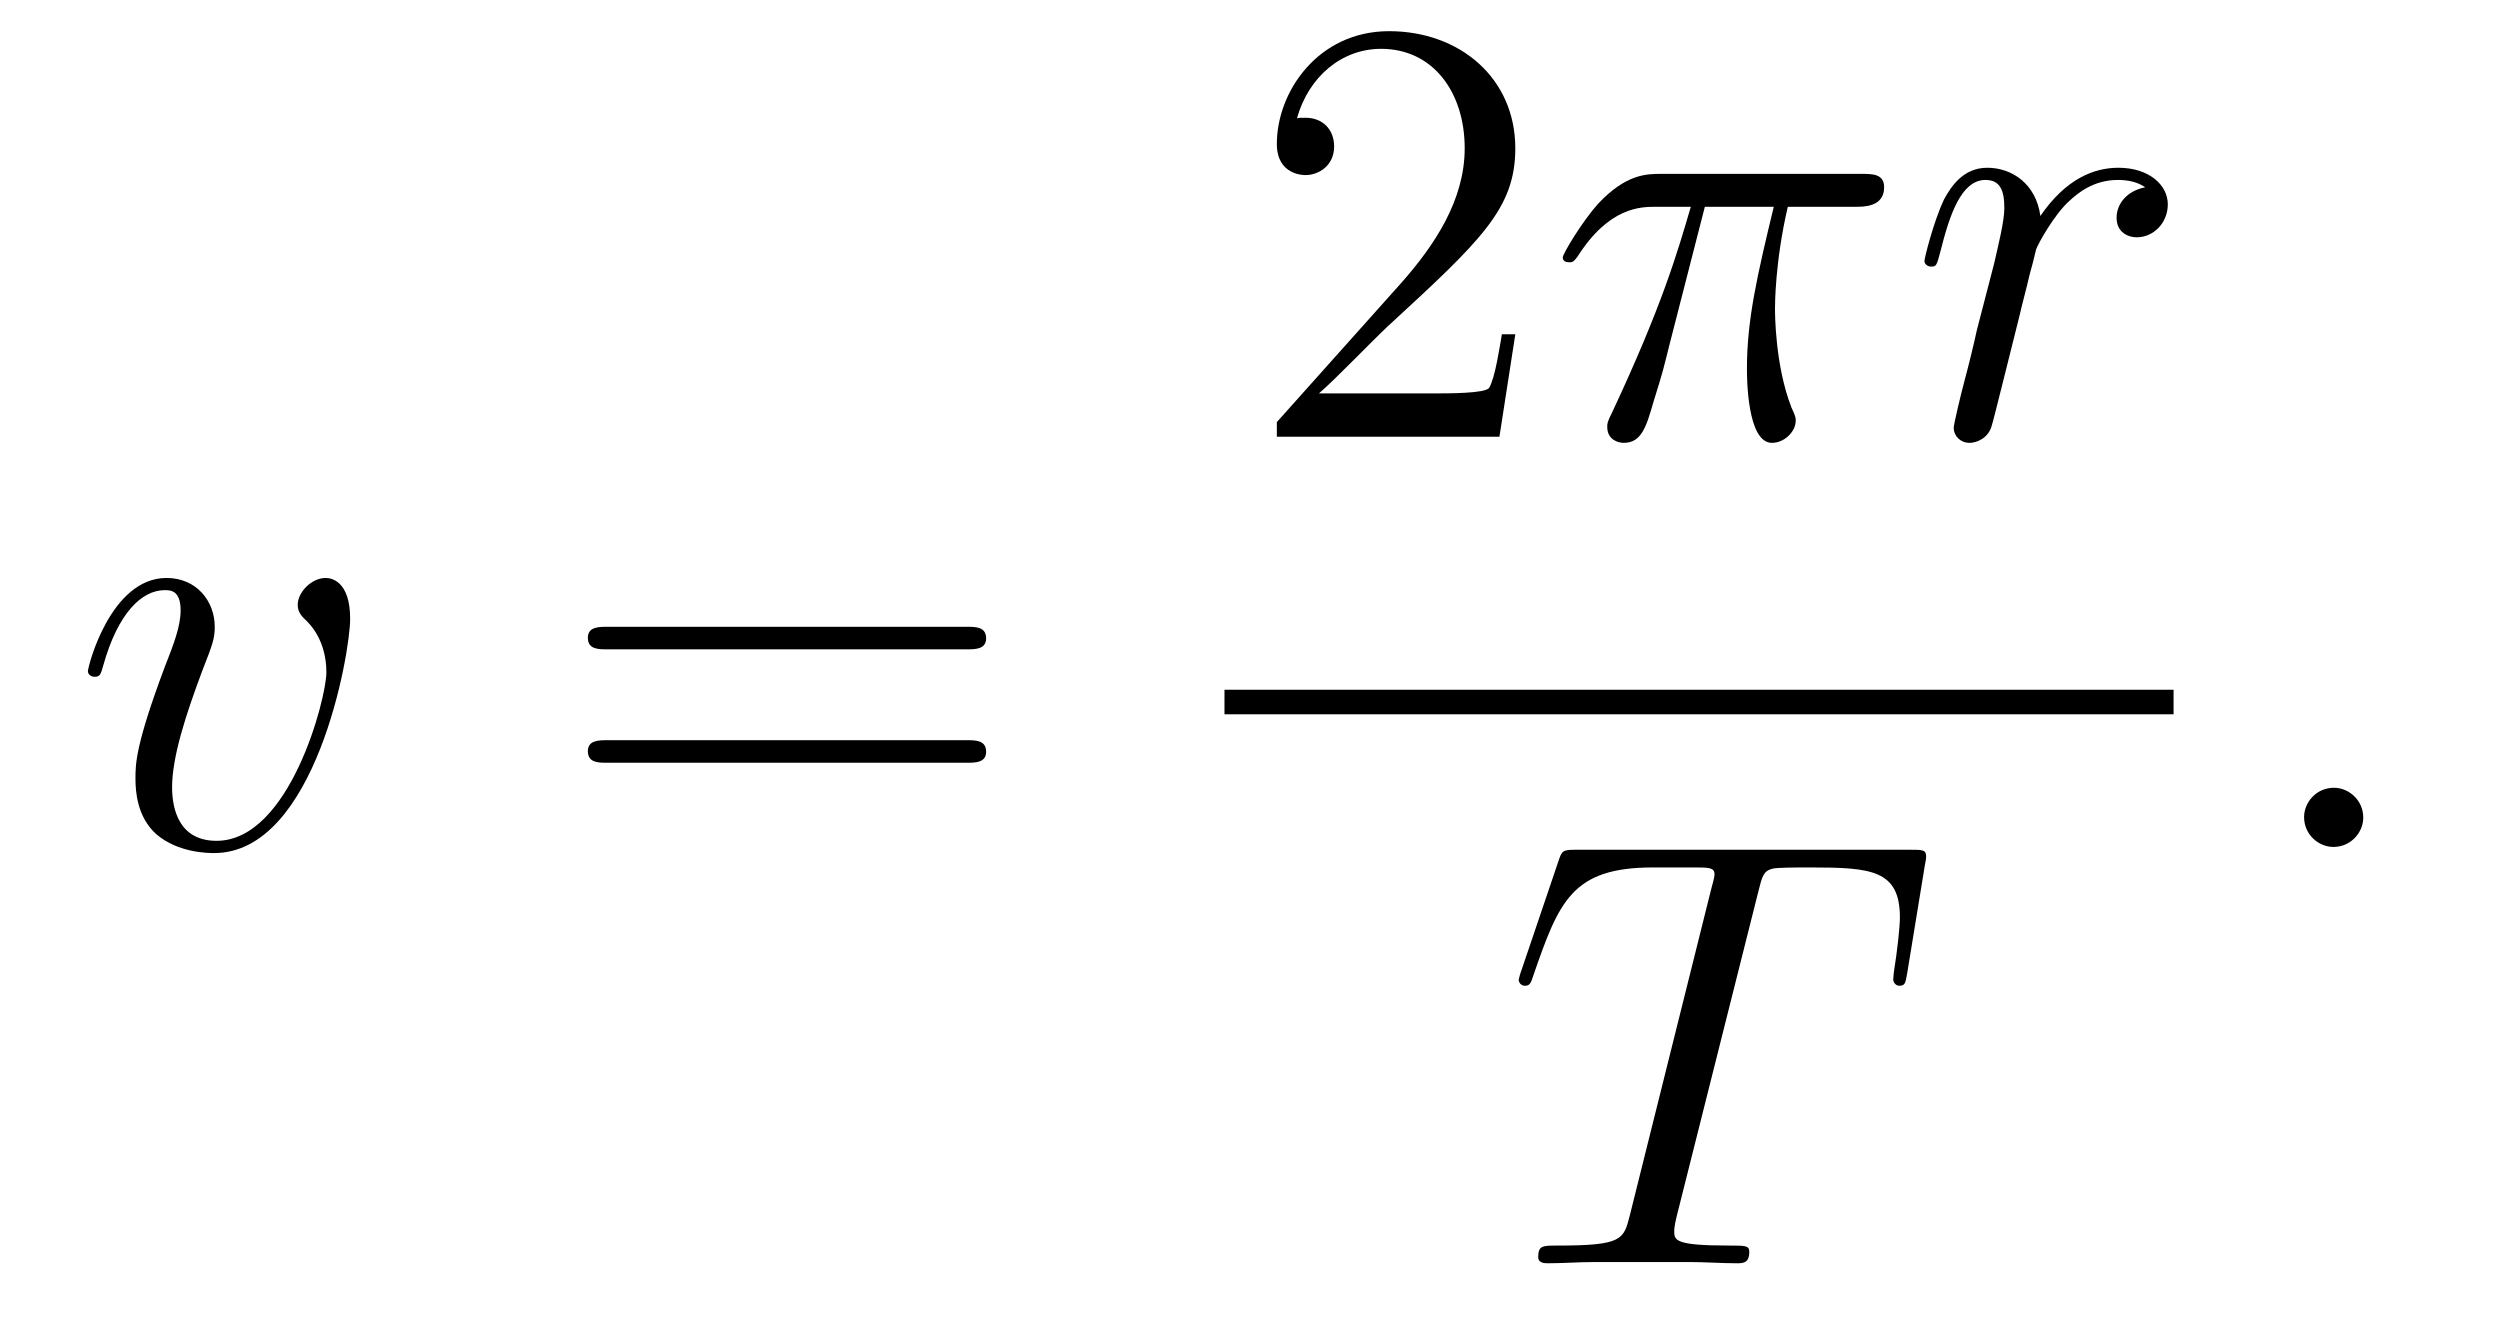
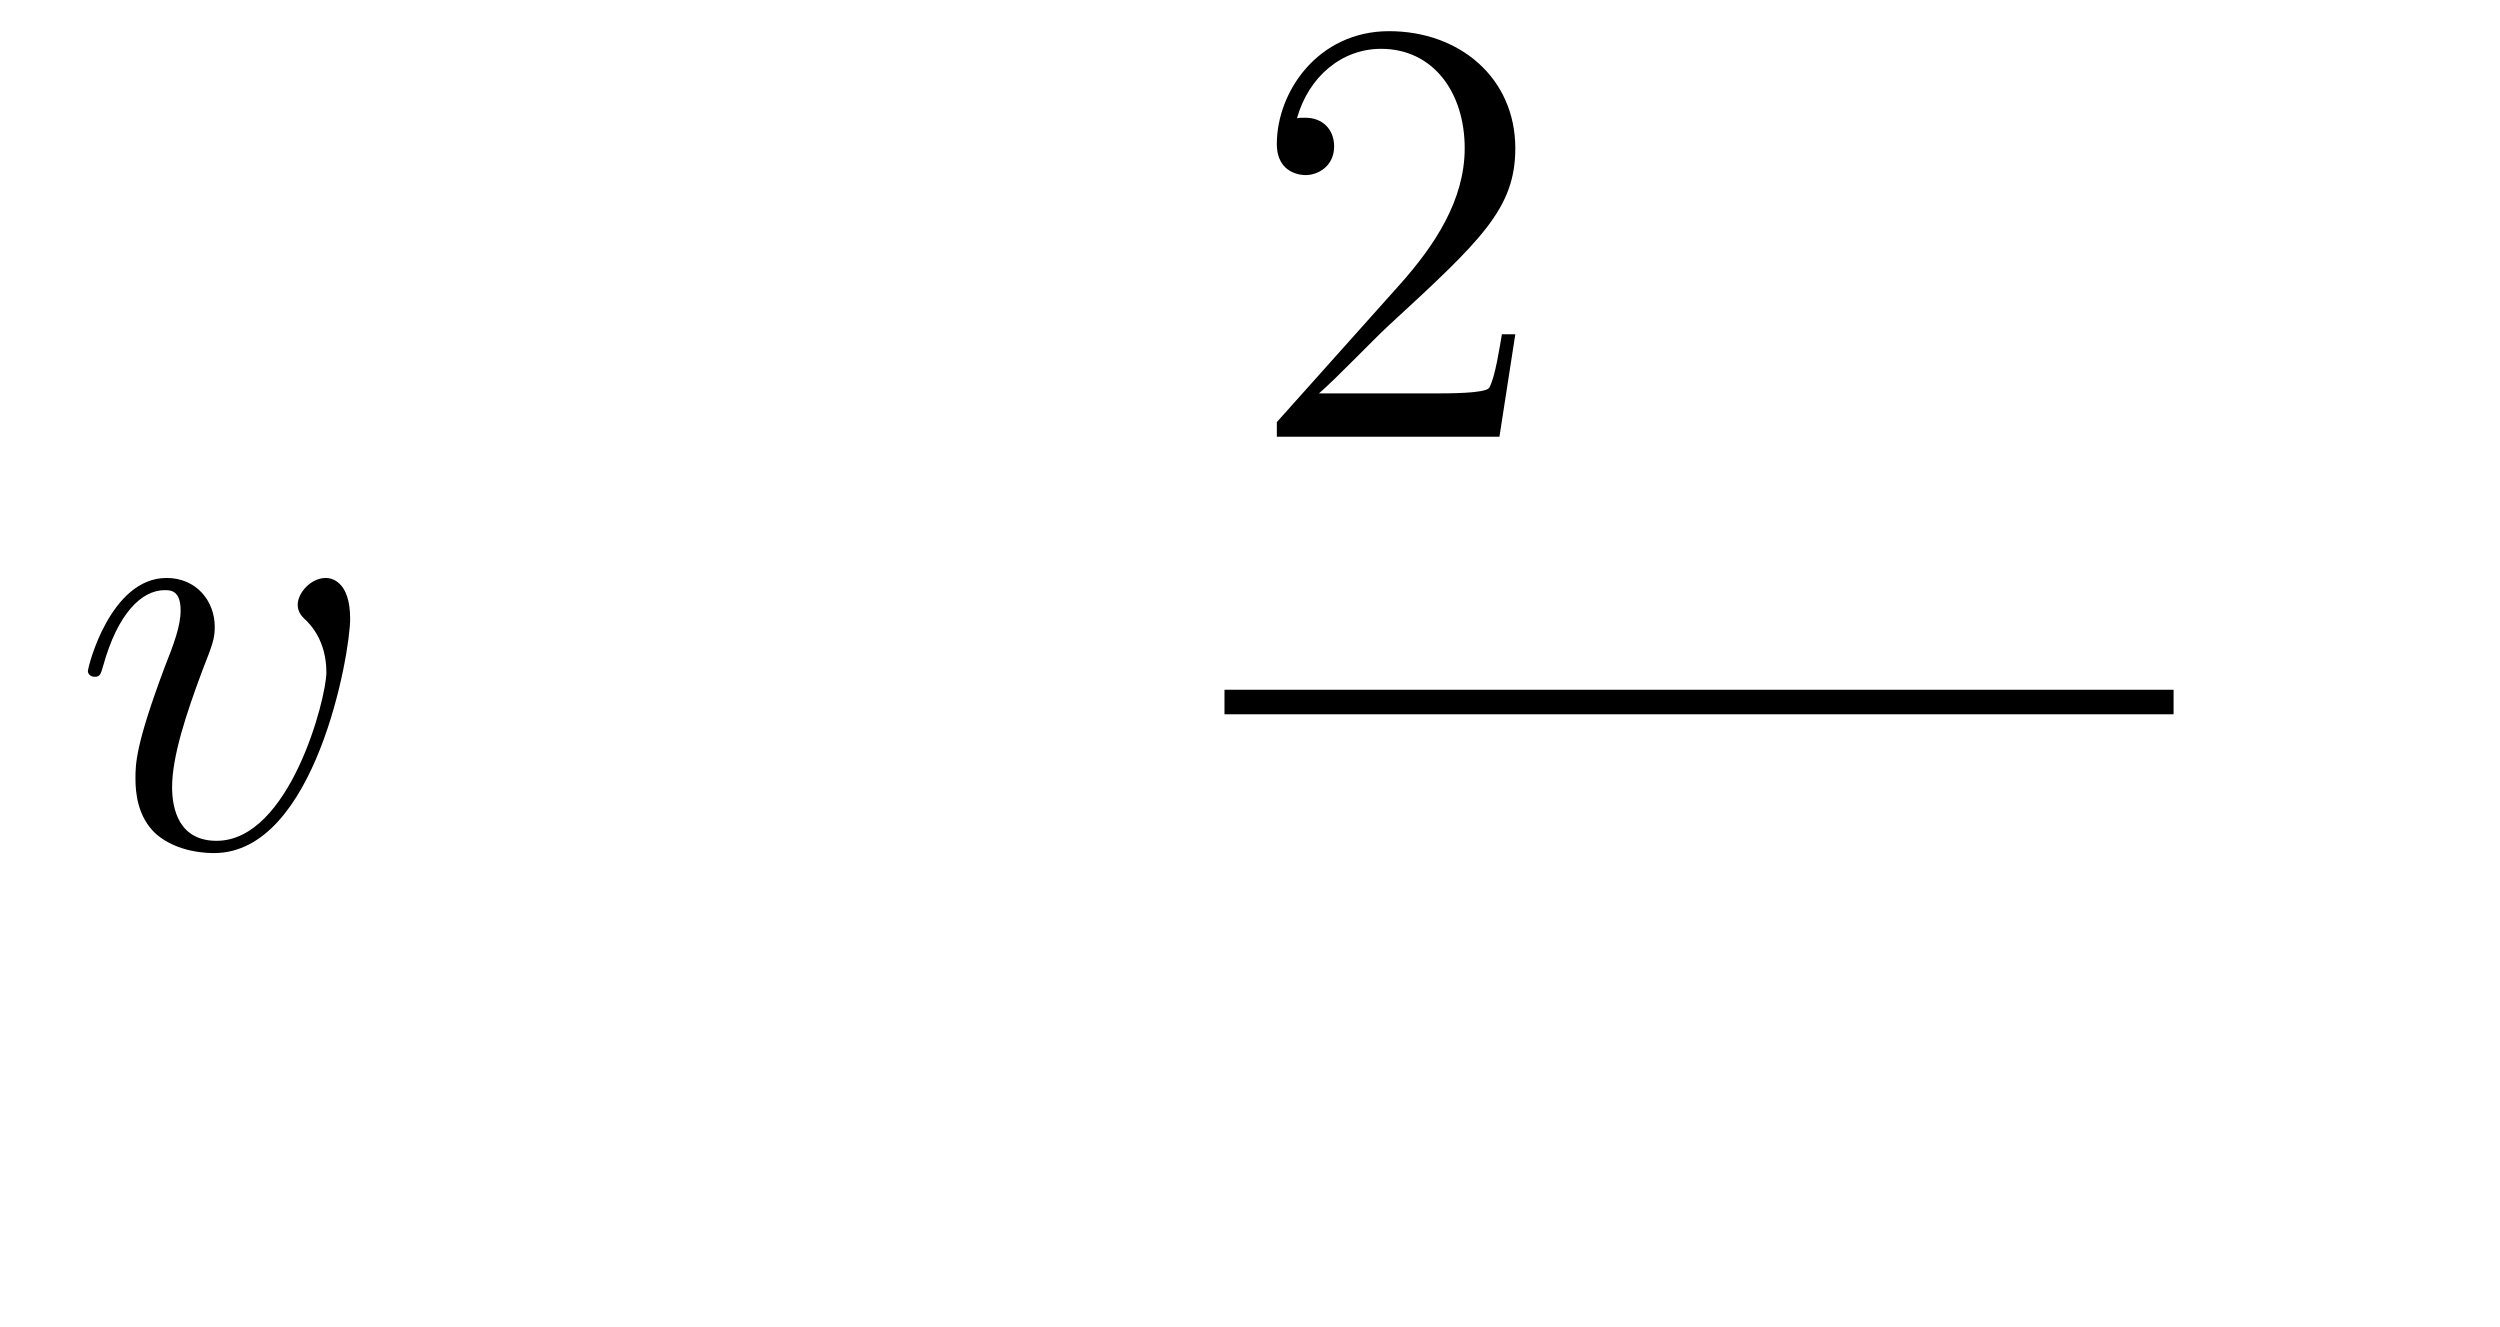
<svg xmlns="http://www.w3.org/2000/svg" version="1.1" width="49pt" height="26pt" viewBox="0 -26 49 26">
  <g id="page1">
    <g transform="matrix(1 0 0 -1 -127 641)">
      <path d="M133.863 654.871C133.863 655.624 133.481 655.672 133.385 655.672C133.098 655.672 132.835 655.385 132.835 655.146C132.835 655.002 132.919 654.919 132.967 654.871C133.086 654.763 133.397 654.441 133.397 653.819C133.397 653.317 132.68 650.52 131.245 650.52C130.516 650.52 130.373 651.129 130.373 651.572C130.373 652.169 130.647 653.006 130.97 653.867C131.161 654.357 131.209 654.476 131.209 654.715C131.209 655.218 130.851 655.672 130.265 655.672C129.165 655.672 128.723 653.938 128.723 653.843C128.723 653.795 128.771 653.735 128.854 653.735C128.962 653.735 128.974 653.783 129.022 653.95C129.308 654.978 129.775 655.433 130.229 655.433C130.337 655.433 130.54 655.433 130.54 655.038C130.54 654.727 130.408 654.381 130.229 653.927C129.655 652.396 129.655 652.026 129.655 651.739C129.655 651.476 129.691 650.986 130.062 650.651C130.492 650.28 131.09 650.28 131.197 650.28C133.182 650.28 133.863 654.189 133.863 654.871Z" />
-       <path d="M145.946 654.273C146.113 654.273 146.328 654.273 146.328 654.488C146.328 654.715 146.125 654.715 145.946 654.715H138.905C138.737 654.715 138.522 654.715 138.522 654.5C138.522 654.273 138.726 654.273 138.905 654.273H145.946ZM145.946 652.05C146.113 652.05 146.328 652.05 146.328 652.265C146.328 652.492 146.125 652.492 145.946 652.492H138.905C138.737 652.492 138.522 652.492 138.522 652.277C138.522 652.05 138.726 652.05 138.905 652.05H145.946Z" />
      <path d="M156.7 660.448H156.437C156.401 660.245 156.305 659.587 156.186 659.396C156.102 659.289 155.421 659.289 155.062 659.289H152.851C153.173 659.564 153.903 660.329 154.213 660.616C156.03 662.289 156.7 662.911 156.7 664.094C156.7 665.469 155.612 666.389 154.225 666.389S152.026 665.206 152.026 664.178C152.026 663.568 152.552 663.568 152.588 663.568C152.839 663.568 153.149 663.747 153.149 664.13C153.149 664.465 152.922 664.692 152.588 664.692C152.48 664.692 152.456 664.692 152.42 664.68C152.648 665.493 153.293 666.043 154.07 666.043C155.086 666.043 155.708 665.194 155.708 664.094C155.708 663.078 155.122 662.193 154.441 661.428L152.026 658.727V658.44H156.389L156.7 660.448Z" />
-       <path d="M160.415 662.947H161.766C161.443 661.608 161.24 660.735 161.24 659.779C161.24 659.612 161.24 658.32 161.73 658.32C161.981 658.32 162.196 658.548 162.196 658.751C162.196 658.811 162.196 658.834 162.112 659.014C161.79 659.839 161.79 660.867 161.79 660.95C161.79 661.022 161.79 661.871 162.041 662.947H163.38C163.535 662.947 163.929 662.947 163.929 663.329C163.929 663.592 163.702 663.592 163.487 663.592H159.554C159.279 663.592 158.873 663.592 158.323 663.007C158.012 662.66 157.63 662.026 157.63 661.954C157.63 661.883 157.689 661.859 157.761 661.859C157.845 661.859 157.857 661.895 157.917 661.967C158.538 662.947 159.16 662.947 159.459 662.947H160.14C159.877 662.05 159.578 661.01 158.598 658.918C158.502 658.727 158.502 658.703 158.502 658.631C158.502 658.38 158.718 658.32 158.825 658.32C159.172 658.32 159.267 658.631 159.411 659.133C159.602 659.743 159.602 659.767 159.722 660.245L160.415 662.947Z" />
-       <path d="M169.047 663.329C168.676 663.258 168.485 662.994 168.485 662.732C168.485 662.445 168.712 662.349 168.879 662.349C169.214 662.349 169.489 662.636 169.489 662.994C169.489 663.377 169.118 663.712 168.521 663.712C168.042 663.712 167.493 663.497 166.991 662.767C166.907 663.401 166.429 663.712 165.951 663.712C165.484 663.712 165.245 663.353 165.102 663.09C164.899 662.66 164.719 661.942 164.719 661.883C164.719 661.835 164.767 661.775 164.851 661.775C164.947 661.775 164.958 661.787 165.03 662.062C165.209 662.779 165.437 663.473 165.915 663.473C166.202 663.473 166.285 663.269 166.285 662.923C166.285 662.66 166.166 662.193 166.082 661.823L165.747 660.532C165.7 660.305 165.568 659.767 165.508 659.552C165.425 659.241 165.293 658.679 165.293 658.619C165.293 658.452 165.425 658.32 165.604 658.32C165.735 658.32 165.963 658.404 166.034 658.643C166.07 658.739 166.512 660.544 166.584 660.819C166.644 661.082 166.716 661.333 166.775 661.596C166.823 661.763 166.871 661.954 166.907 662.11C166.943 662.217 167.266 662.803 167.564 663.066C167.708 663.198 168.019 663.473 168.509 663.473C168.7 663.473 168.891 663.437 169.047 663.329Z" />
      <path d="M151 653H169.602V653.481H151" />
-       <path d="M161.465 649.532C161.537 649.819 161.561 649.927 161.74 649.974C161.835 649.998 162.23 649.998 162.481 649.998C163.676 649.998 164.238 649.95 164.238 649.018C164.238 648.839 164.19 648.384 164.119 647.942L164.107 647.799C164.107 647.751 164.154 647.679 164.226 647.679C164.346 647.679 164.346 647.739 164.382 647.93L164.728 650.046C164.752 650.154 164.752 650.178 164.752 650.213C164.752 650.345 164.681 650.345 164.442 650.345H157.902C157.628 650.345 157.616 650.333 157.544 650.118L156.815 647.966C156.803 647.942 156.767 647.811 156.767 647.799C156.767 647.739 156.815 647.679 156.887 647.679C156.982 647.679 157.006 647.727 157.054 647.882C157.556 649.329 157.807 649.998 159.397 649.998H160.198C160.485 649.998 160.604 649.998 160.604 649.867C160.604 649.831 160.604 649.807 160.544 649.592L158.943 643.173C158.823 642.706 158.799 642.587 157.532 642.587C157.233 642.587 157.149 642.587 157.149 642.36C157.149 642.24 157.281 642.24 157.341 642.24C157.64 642.24 157.95 642.264 158.249 642.264H160.114C160.413 642.264 160.736 642.24 161.034 642.24C161.166 642.24 161.286 642.24 161.286 642.467C161.286 642.587 161.202 642.587 160.891 642.587C159.815 642.587 159.815 642.694 159.815 642.873C159.815 642.886 159.815 642.969 159.863 643.16L161.465 649.532Z" />
-       <path d="M173.32 650.974C173.32 651.32 173.033 651.56 172.746 651.56C172.399 651.56 172.16 651.273 172.16 650.986C172.16 650.639 172.447 650.4 172.734 650.4C173.08 650.4 173.32 650.687 173.32 650.974Z" />
    </g>
  </g>
</svg>